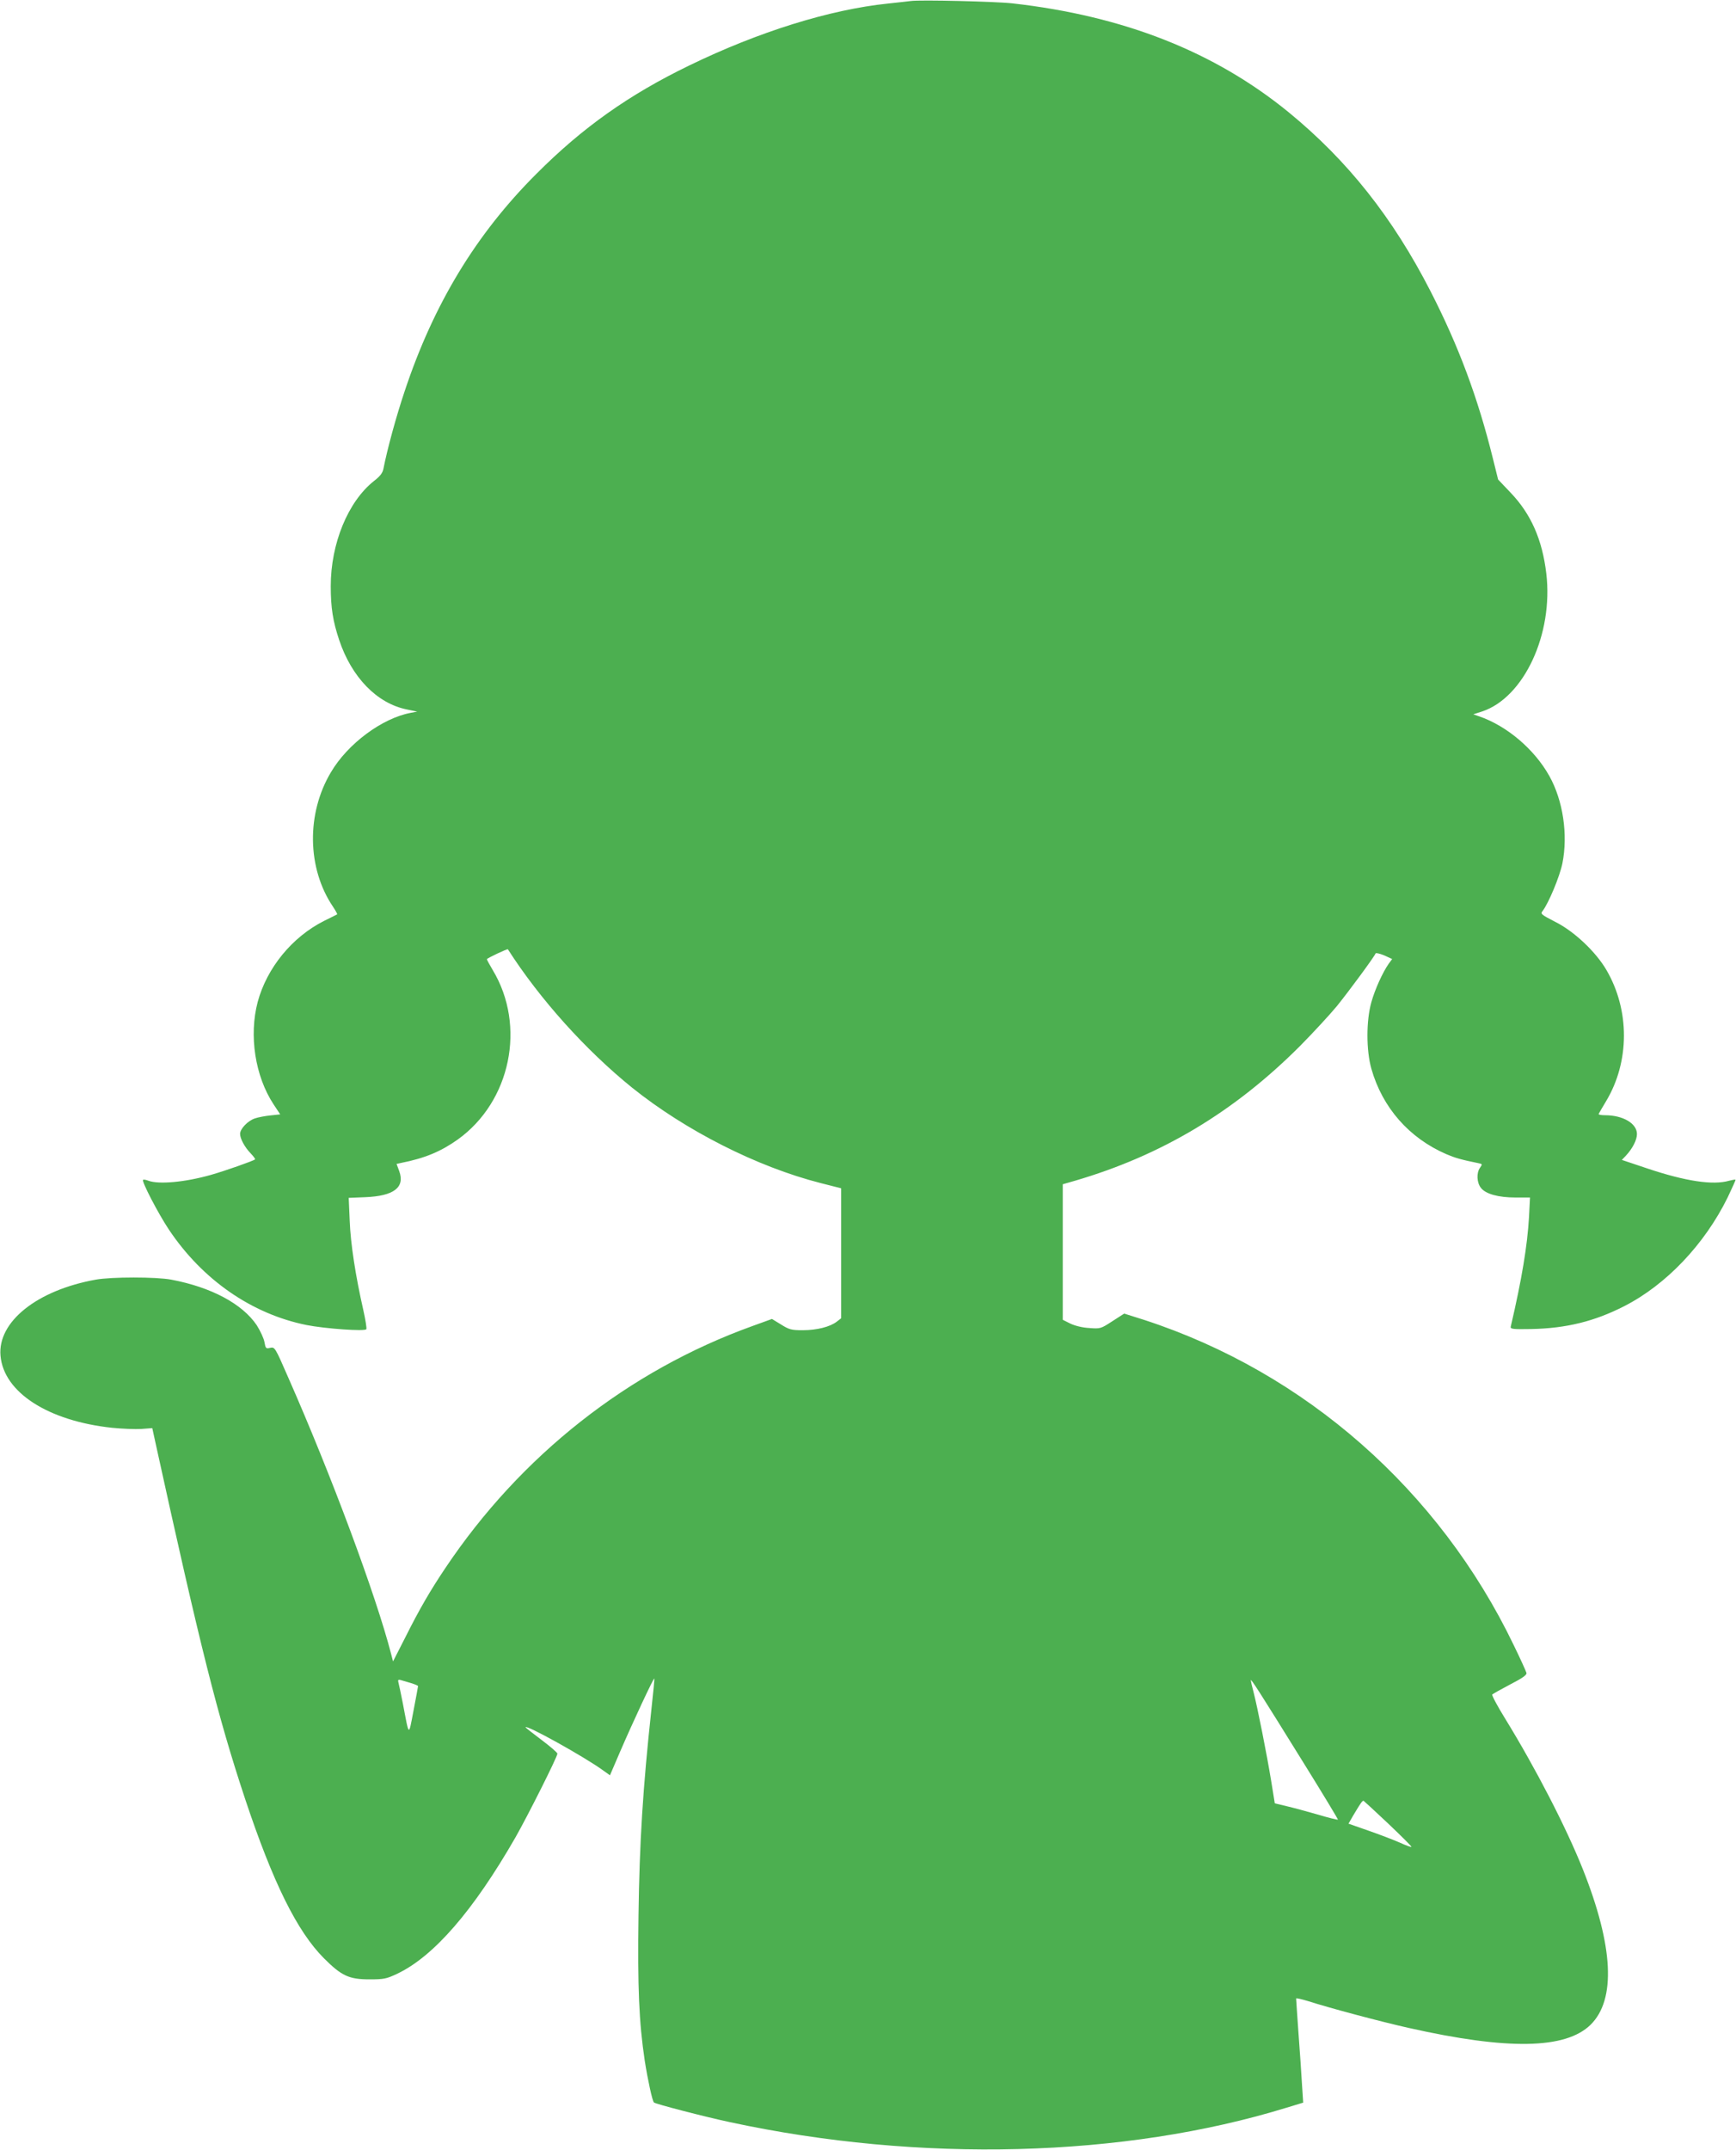
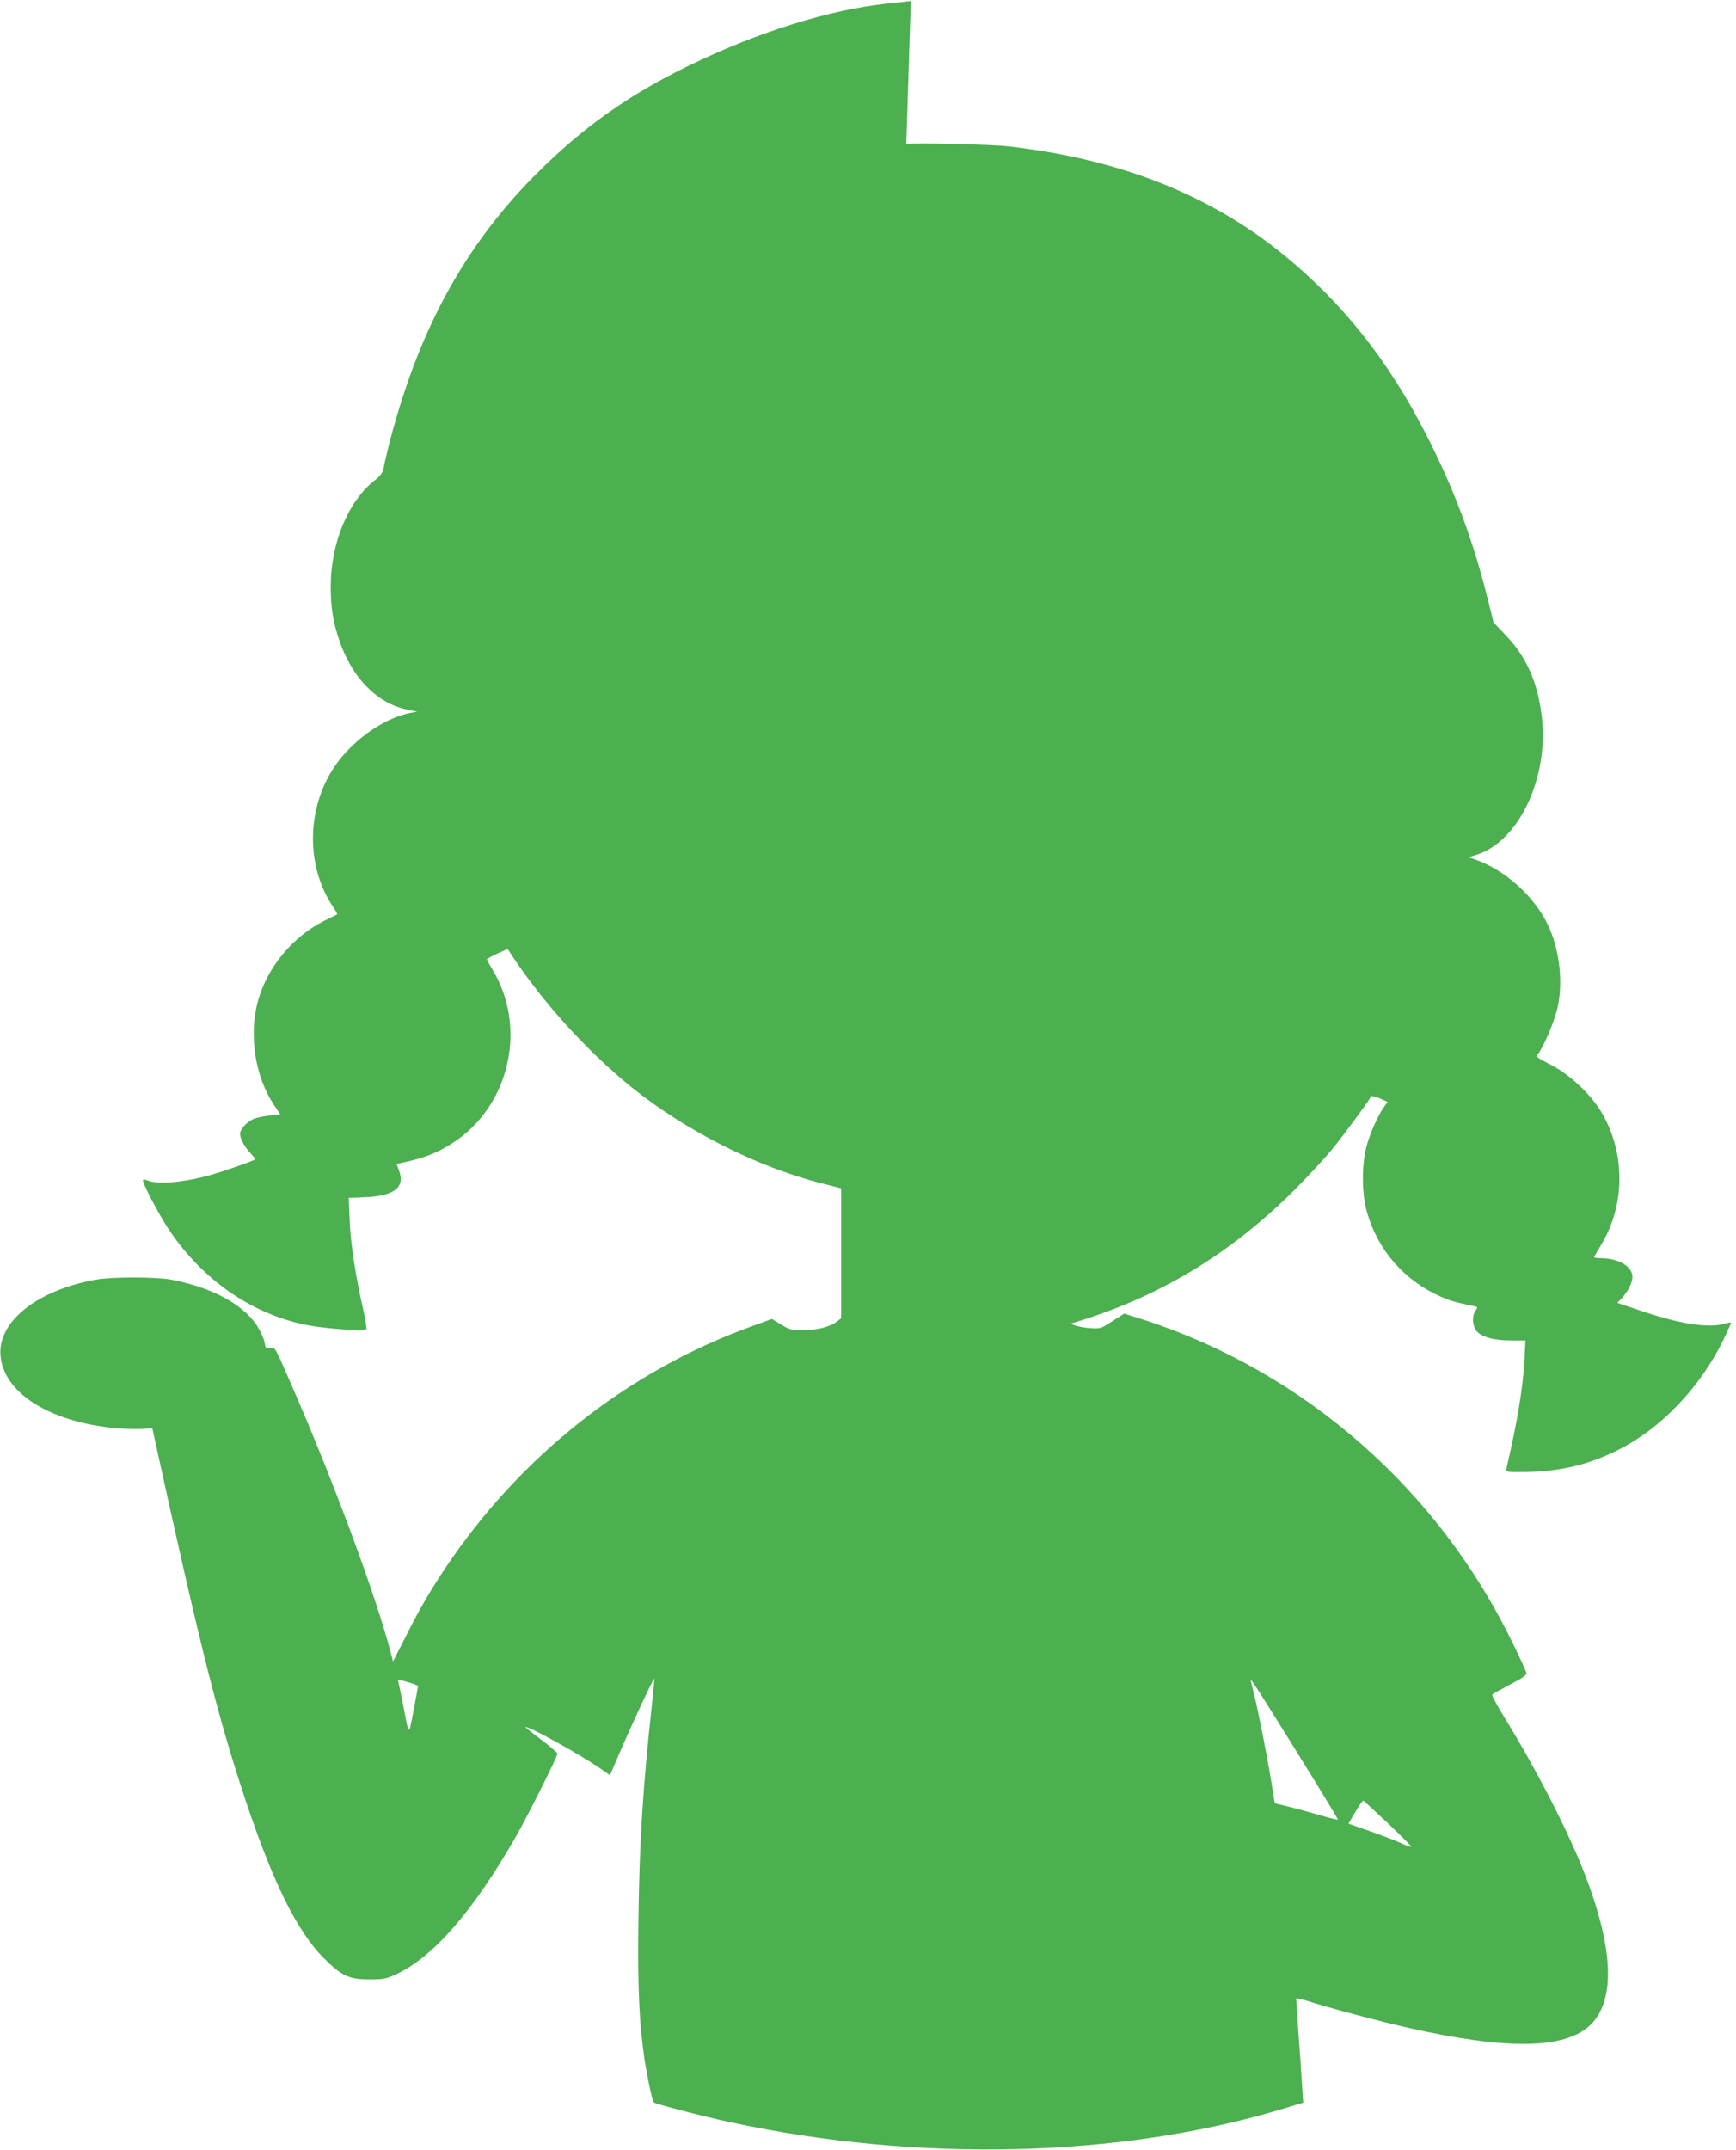
<svg xmlns="http://www.w3.org/2000/svg" version="1.0" width="1034pt" height="1280pt" viewBox="0 0 1034 1280" preserveAspectRatio="xMidYMid meet">
  <g transform="translate(0,1280) scale(0.1,-0.1)" fill="#4caf50" stroke="none">
-     <path d="M5425 12794 c-16 -2 -77 -9 -135 -15 -348 -36 -771 -168 -1185 -369 -359 -174 -636 -370 -910 -645 -360 -359 -613 -777 -785 -1295 -51 -152 -103 -343 -126 -460 -5 -26 -19 -45 -58 -75 -153 -122 -256 -371 -256 -625 0 -129 13 -209 50 -320 74 -222 225 -378 403 -414 l62 -13 -38 -7 c-171 -32 -376 -184 -476 -354 -147 -246 -142 -572 12 -800 16 -24 27 -44 25 -46 -1 -1 -37 -19 -78 -39 -190 -96 -340 -279 -395 -482 -53 -200 -16 -443 95 -611 l39 -59 -57 -6 c-31 -3 -74 -11 -94 -18 -42 -14 -88 -62 -88 -92 0 -28 27 -79 63 -116 17 -18 29 -34 26 -36 -10 -9 -181 -69 -262 -92 -155 -44 -311 -58 -373 -35 -15 6 -29 8 -32 5 -9 -9 90 -200 154 -296 200 -299 493 -502 819 -568 111 -22 349 -39 357 -25 3 5 -5 56 -18 114 -46 202 -76 395 -81 531 l-6 137 99 4 c170 7 237 58 202 155 l-16 43 27 6 c142 28 237 68 337 139 316 226 409 677 209 1009 -19 32 -35 61 -35 65 1 6 122 63 125 59 191 -298 464 -601 740 -824 318 -255 743 -471 1123 -568 l122 -31 0 -387 0 -387 -26 -20 c-40 -31 -119 -51 -203 -51 -68 0 -81 4 -129 34 l-54 33 -116 -42 c-739 -266 -1381 -771 -1830 -1442 -88 -131 -154 -244 -237 -410 l-74 -145 -11 43 c-91 352 -356 1064 -613 1647 -79 181 -80 183 -108 177 -25 -6 -27 -4 -34 35 -4 22 -25 67 -46 100 -86 127 -270 226 -509 271 -89 17 -357 17 -450 0 -350 -63 -585 -251 -567 -453 19 -218 283 -388 664 -429 59 -6 138 -9 174 -7 l66 5 21 -96 c265 -1208 368 -1617 531 -2109 167 -502 311 -792 471 -952 104 -104 149 -125 270 -125 87 0 101 3 165 33 218 103 454 375 705 812 74 130 250 480 250 499 0 6 -43 43 -95 82 -52 39 -95 73 -95 75 0 19 351 -176 461 -256 l42 -30 61 142 c76 176 199 439 203 434 2 -1 -6 -83 -17 -182 -51 -472 -71 -789 -77 -1229 -6 -427 3 -636 37 -863 18 -115 45 -240 55 -250 9 -9 302 -85 452 -117 1132 -244 2348 -212 3316 86 l99 30 -7 107 c-3 59 -13 197 -21 307 -8 110 -14 203 -14 206 0 4 33 -4 73 -16 127 -41 436 -123 597 -159 591 -133 935 -127 1084 19 152 150 136 467 -46 925 -100 251 -282 603 -464 899 -46 74 -80 139 -76 142 4 4 52 31 107 60 72 37 99 56 97 68 -2 9 -36 84 -76 166 -444 923 -1242 1624 -2200 1936 l-120 38 -70 -45 c-69 -45 -72 -46 -137 -41 -41 2 -85 13 -113 26 l-46 23 0 403 0 404 73 21 c516 151 949 410 1342 804 77 78 175 184 218 236 75 93 223 294 230 313 1 5 24 0 51 -11 l48 -22 -20 -27 c-37 -53 -82 -152 -104 -230 -31 -110 -31 -286 0 -396 66 -232 225 -413 447 -509 52 -22 85 -32 193 -54 21 -4 22 -6 7 -27 -22 -31 -19 -89 6 -120 28 -36 104 -57 207 -57 l85 0 -6 -117 c-10 -170 -42 -366 -109 -653 -2 -13 15 -15 122 -13 209 4 378 46 554 136 251 128 479 369 616 647 27 57 49 105 47 106 -2 2 -19 -1 -38 -6 -96 -28 -260 -3 -487 73 l-152 51 24 25 c40 43 66 94 66 129 0 63 -83 112 -190 112 -23 0 -40 3 -38 8 2 4 22 39 45 77 140 234 141 541 1 780 -63 108 -192 230 -304 286 -85 44 -90 48 -76 65 36 47 102 205 118 284 34 170 4 374 -78 520 -88 158 -252 298 -418 355 l-35 12 53 17 c249 83 425 461 382 822 -24 201 -91 353 -211 479 l-76 80 -31 125 c-90 364 -205 671 -371 995 -225 439 -494 779 -846 1067 -441 360 -981 573 -1645 648 -97 11 -551 22 -605 14z m-2977 -10015 c23 -7 42 -15 42 -18 0 -3 -12 -68 -27 -146 -30 -156 -25 -160 -63 40 -12 61 -24 118 -27 128 -4 15 -1 18 14 14 10 -3 37 -11 61 -18z m5312 -468 c117 -188 211 -344 209 -345 -2 -2 -56 11 -119 30 -63 18 -147 41 -186 50 l-71 17 -22 136 c-25 153 -81 436 -105 528 -9 34 -16 65 -16 69 0 12 52 -69 310 -485z m510 -370 c77 -73 139 -135 137 -137 -2 -3 -34 9 -69 25 -36 16 -120 48 -186 71 l-120 42 27 47 c47 79 56 91 63 89 3 -2 70 -63 148 -137z" />
+     <path d="M5425 12794 c-16 -2 -77 -9 -135 -15 -348 -36 -771 -168 -1185 -369 -359 -174 -636 -370 -910 -645 -360 -359 -613 -777 -785 -1295 -51 -152 -103 -343 -126 -460 -5 -26 -19 -45 -58 -75 -153 -122 -256 -371 -256 -625 0 -129 13 -209 50 -320 74 -222 225 -378 403 -414 l62 -13 -38 -7 c-171 -32 -376 -184 -476 -354 -147 -246 -142 -572 12 -800 16 -24 27 -44 25 -46 -1 -1 -37 -19 -78 -39 -190 -96 -340 -279 -395 -482 -53 -200 -16 -443 95 -611 l39 -59 -57 -6 c-31 -3 -74 -11 -94 -18 -42 -14 -88 -62 -88 -92 0 -28 27 -79 63 -116 17 -18 29 -34 26 -36 -10 -9 -181 -69 -262 -92 -155 -44 -311 -58 -373 -35 -15 6 -29 8 -32 5 -9 -9 90 -200 154 -296 200 -299 493 -502 819 -568 111 -22 349 -39 357 -25 3 5 -5 56 -18 114 -46 202 -76 395 -81 531 l-6 137 99 4 c170 7 237 58 202 155 l-16 43 27 6 c142 28 237 68 337 139 316 226 409 677 209 1009 -19 32 -35 61 -35 65 1 6 122 63 125 59 191 -298 464 -601 740 -824 318 -255 743 -471 1123 -568 l122 -31 0 -387 0 -387 -26 -20 c-40 -31 -119 -51 -203 -51 -68 0 -81 4 -129 34 l-54 33 -116 -42 c-739 -266 -1381 -771 -1830 -1442 -88 -131 -154 -244 -237 -410 l-74 -145 -11 43 c-91 352 -356 1064 -613 1647 -79 181 -80 183 -108 177 -25 -6 -27 -4 -34 35 -4 22 -25 67 -46 100 -86 127 -270 226 -509 271 -89 17 -357 17 -450 0 -350 -63 -585 -251 -567 -453 19 -218 283 -388 664 -429 59 -6 138 -9 174 -7 l66 5 21 -96 c265 -1208 368 -1617 531 -2109 167 -502 311 -792 471 -952 104 -104 149 -125 270 -125 87 0 101 3 165 33 218 103 454 375 705 812 74 130 250 480 250 499 0 6 -43 43 -95 82 -52 39 -95 73 -95 75 0 19 351 -176 461 -256 l42 -30 61 142 c76 176 199 439 203 434 2 -1 -6 -83 -17 -182 -51 -472 -71 -789 -77 -1229 -6 -427 3 -636 37 -863 18 -115 45 -240 55 -250 9 -9 302 -85 452 -117 1132 -244 2348 -212 3316 86 l99 30 -7 107 c-3 59 -13 197 -21 307 -8 110 -14 203 -14 206 0 4 33 -4 73 -16 127 -41 436 -123 597 -159 591 -133 935 -127 1084 19 152 150 136 467 -46 925 -100 251 -282 603 -464 899 -46 74 -80 139 -76 142 4 4 52 31 107 60 72 37 99 56 97 68 -2 9 -36 84 -76 166 -444 923 -1242 1624 -2200 1936 l-120 38 -70 -45 c-69 -45 -72 -46 -137 -41 -41 2 -85 13 -113 26 c516 151 949 410 1342 804 77 78 175 184 218 236 75 93 223 294 230 313 1 5 24 0 51 -11 l48 -22 -20 -27 c-37 -53 -82 -152 -104 -230 -31 -110 -31 -286 0 -396 66 -232 225 -413 447 -509 52 -22 85 -32 193 -54 21 -4 22 -6 7 -27 -22 -31 -19 -89 6 -120 28 -36 104 -57 207 -57 l85 0 -6 -117 c-10 -170 -42 -366 -109 -653 -2 -13 15 -15 122 -13 209 4 378 46 554 136 251 128 479 369 616 647 27 57 49 105 47 106 -2 2 -19 -1 -38 -6 -96 -28 -260 -3 -487 73 l-152 51 24 25 c40 43 66 94 66 129 0 63 -83 112 -190 112 -23 0 -40 3 -38 8 2 4 22 39 45 77 140 234 141 541 1 780 -63 108 -192 230 -304 286 -85 44 -90 48 -76 65 36 47 102 205 118 284 34 170 4 374 -78 520 -88 158 -252 298 -418 355 l-35 12 53 17 c249 83 425 461 382 822 -24 201 -91 353 -211 479 l-76 80 -31 125 c-90 364 -205 671 -371 995 -225 439 -494 779 -846 1067 -441 360 -981 573 -1645 648 -97 11 -551 22 -605 14z m-2977 -10015 c23 -7 42 -15 42 -18 0 -3 -12 -68 -27 -146 -30 -156 -25 -160 -63 40 -12 61 -24 118 -27 128 -4 15 -1 18 14 14 10 -3 37 -11 61 -18z m5312 -468 c117 -188 211 -344 209 -345 -2 -2 -56 11 -119 30 -63 18 -147 41 -186 50 l-71 17 -22 136 c-25 153 -81 436 -105 528 -9 34 -16 65 -16 69 0 12 52 -69 310 -485z m510 -370 c77 -73 139 -135 137 -137 -2 -3 -34 9 -69 25 -36 16 -120 48 -186 71 l-120 42 27 47 c47 79 56 91 63 89 3 -2 70 -63 148 -137z" />
  </g>
</svg>